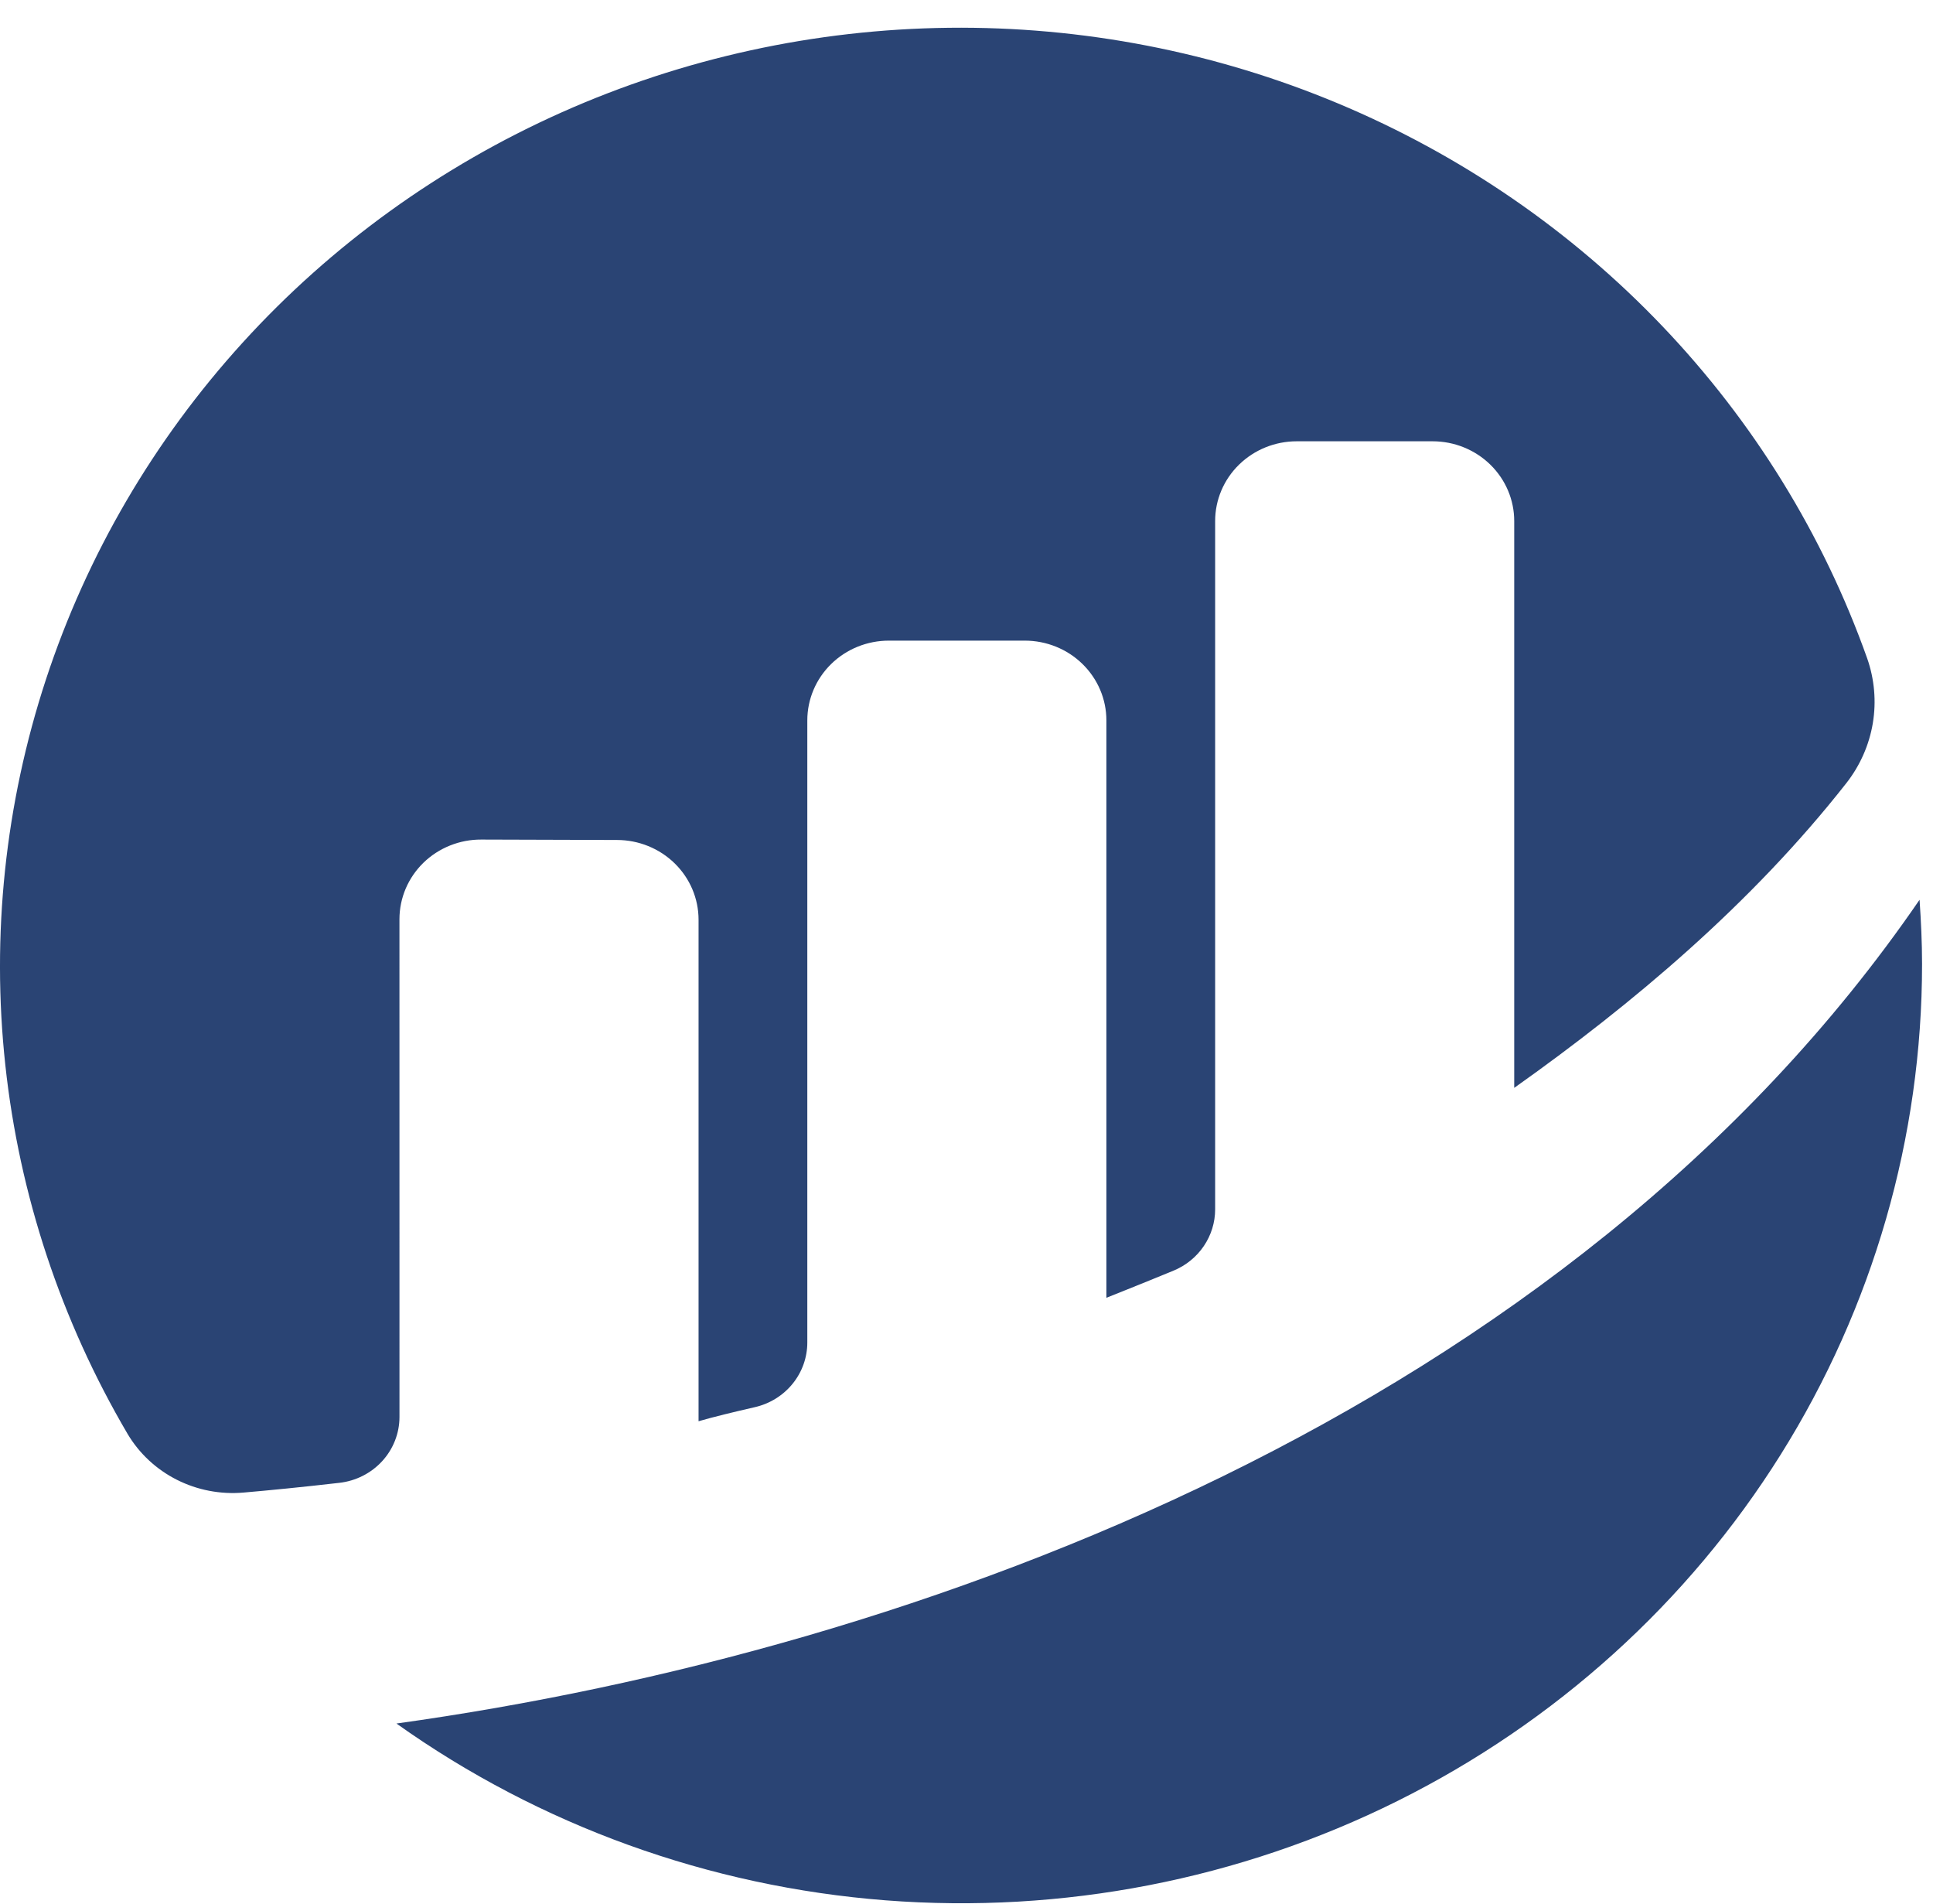
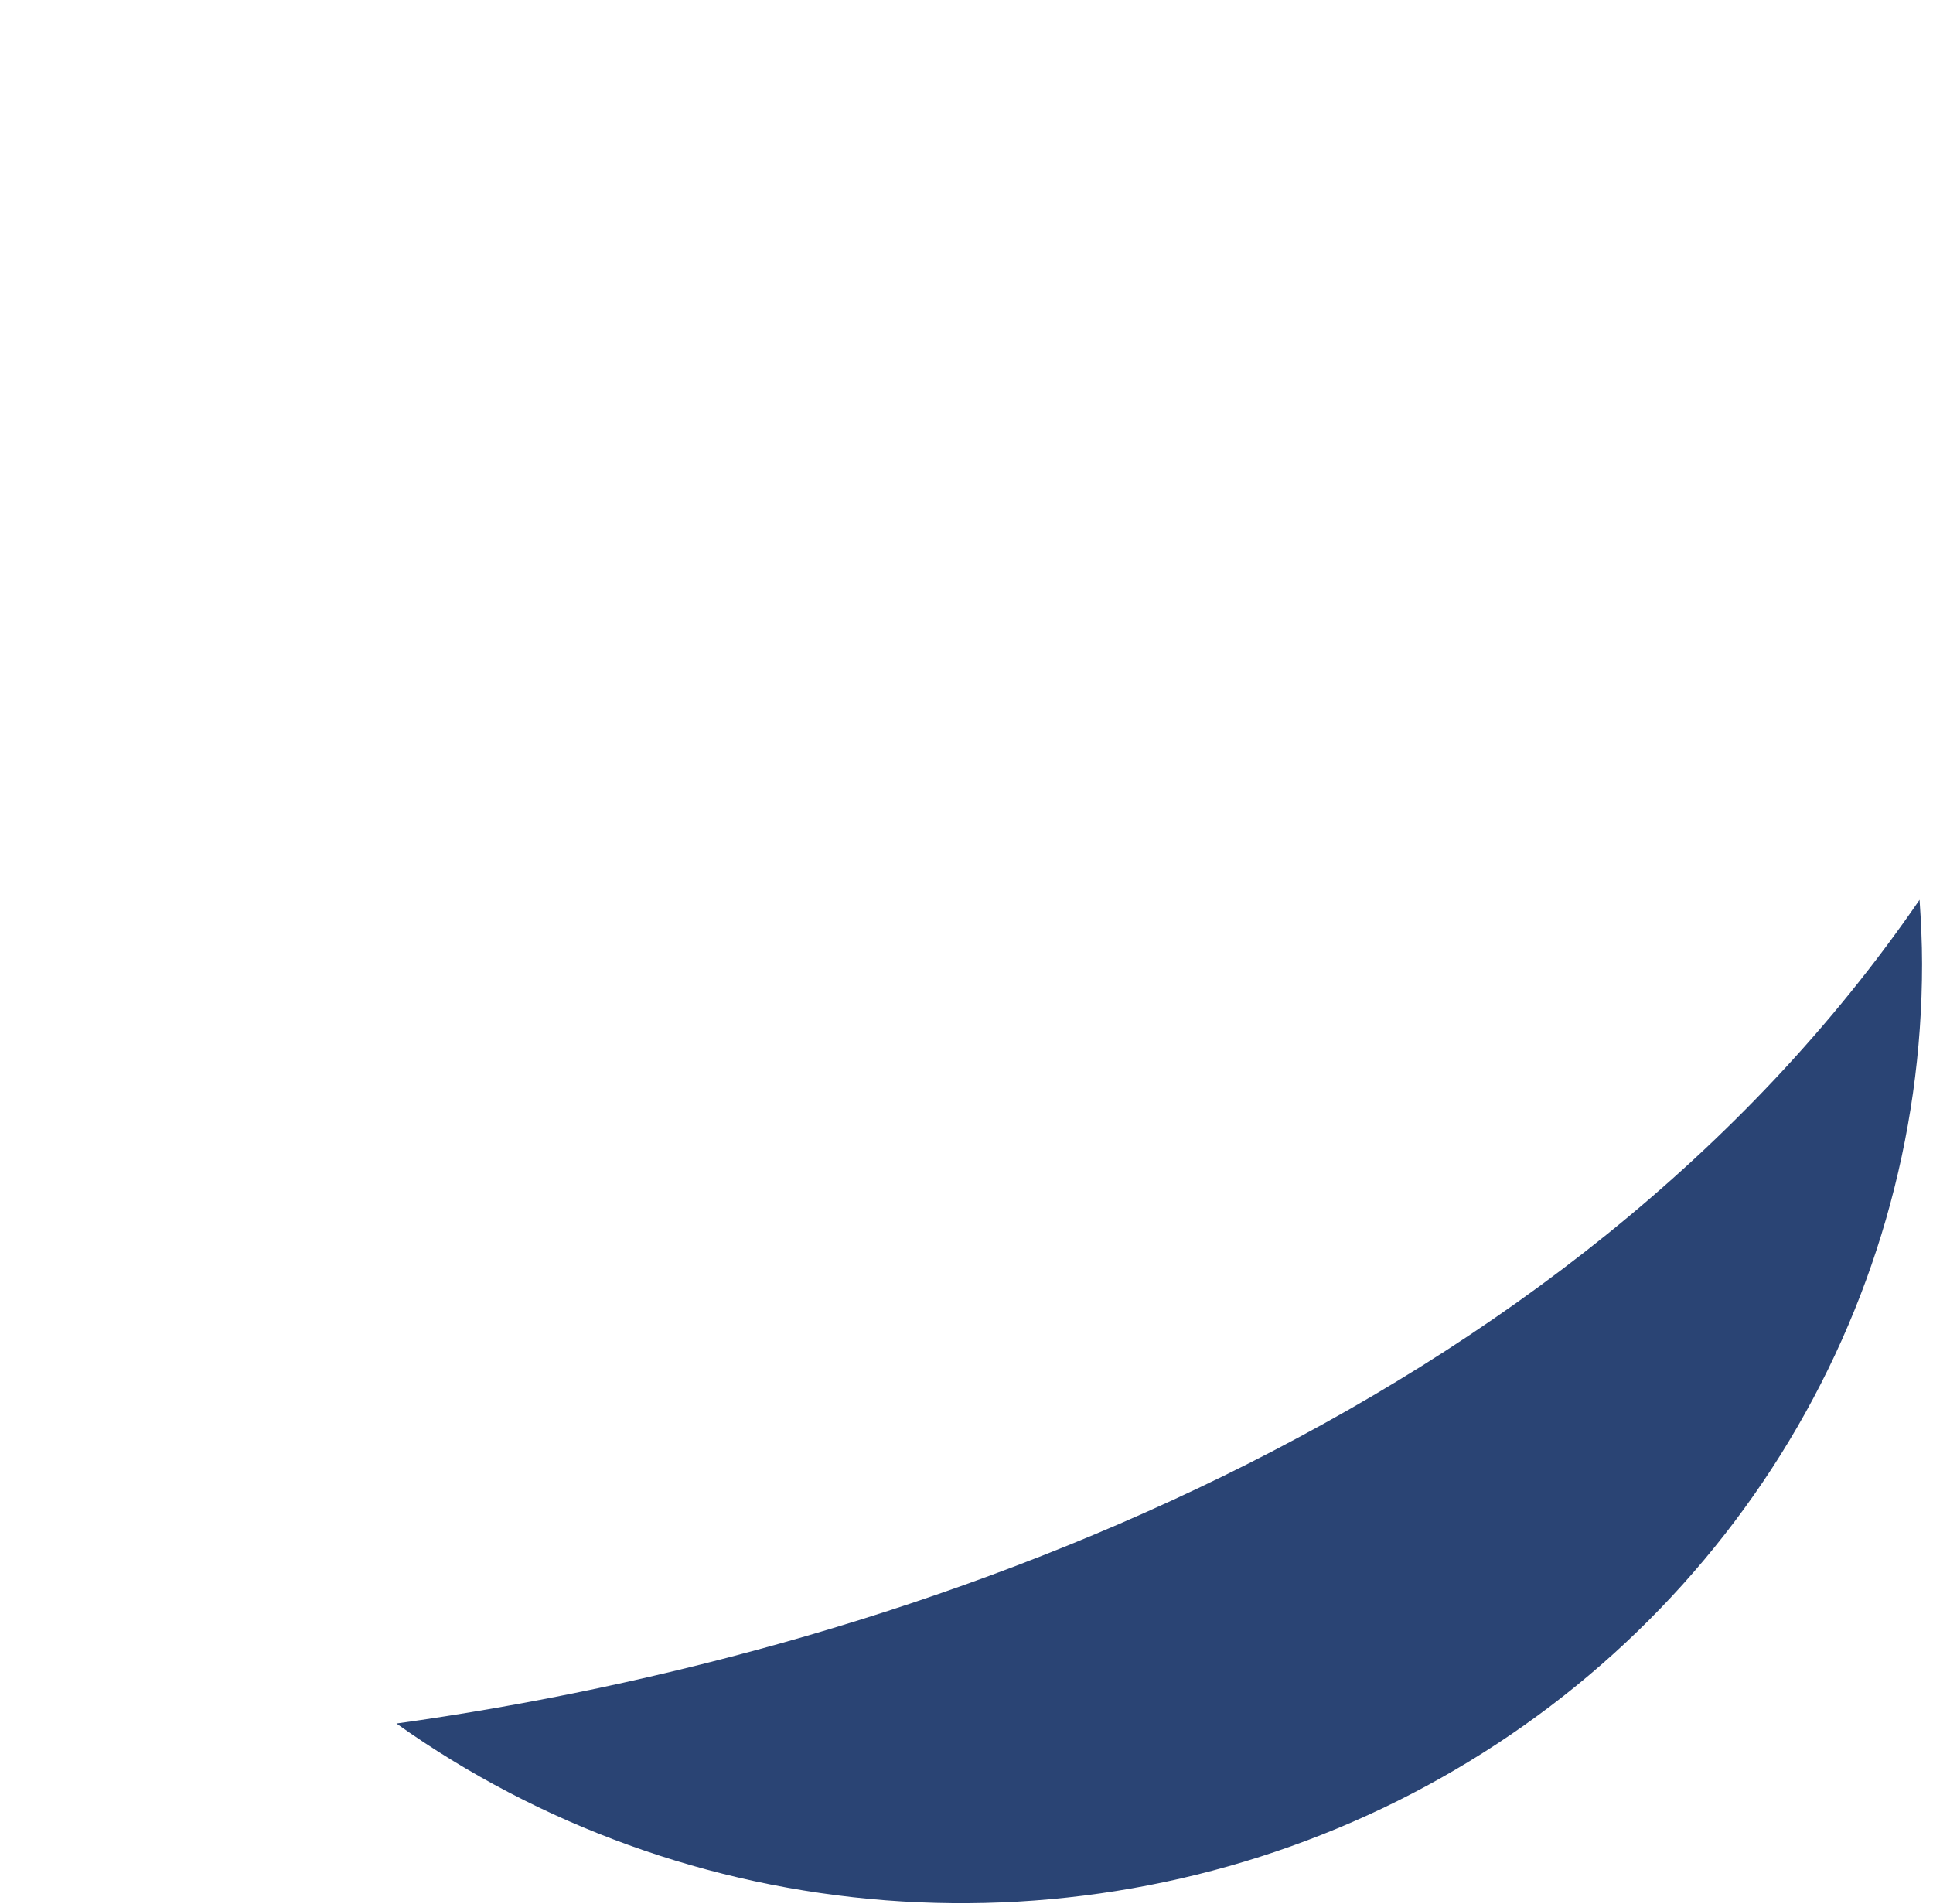
<svg xmlns="http://www.w3.org/2000/svg" width="65" height="64" viewBox="0 0 65 64" fill="none">
-   <path d="M13.432 30.902C13.433 30.55 13.504 30.201 13.642 29.875C13.781 29.549 13.984 29.254 14.239 29.005C14.495 28.756 14.799 28.56 15.132 28.426C15.466 28.292 15.824 28.224 16.184 28.226L20.747 28.24C21.474 28.24 22.172 28.523 22.686 29.025C23.201 29.528 23.49 30.21 23.49 30.921V47.782C24.003 47.633 24.663 47.474 25.385 47.308C25.886 47.193 26.333 46.916 26.653 46.521C26.973 46.127 27.147 45.638 27.147 45.135V24.219C27.147 23.508 27.436 22.826 27.95 22.323C28.464 21.82 29.162 21.538 29.889 21.538H34.461C35.188 21.538 35.886 21.82 36.4 22.323C36.915 22.826 37.204 23.508 37.204 24.219V43.631C37.204 43.631 38.348 43.178 39.463 42.718C39.877 42.547 40.231 42.26 40.479 41.894C40.728 41.528 40.861 41.098 40.861 40.659V17.517C40.861 16.806 41.15 16.124 41.664 15.622C42.178 15.119 42.876 14.836 43.603 14.836H48.175C48.902 14.836 49.6 15.119 50.114 15.621C50.629 16.124 50.918 16.806 50.918 17.517V36.574C54.881 33.766 58.898 30.39 62.085 26.33C62.547 25.741 62.853 25.049 62.976 24.316C63.098 23.583 63.032 22.831 62.785 22.129C61.31 17.98 58.965 14.178 55.9 10.966C52.835 7.753 49.117 5.202 44.985 3.474C40.853 1.747 36.398 0.882 31.904 0.934C27.41 0.986 22.977 1.955 18.888 3.777C14.8 5.6 11.145 8.237 8.159 11.52C5.173 14.802 2.92 18.658 1.546 22.84C0.172 27.022 -0.294 31.438 0.179 35.806C0.651 40.175 2.052 44.398 4.29 48.207C4.68 48.864 5.254 49.399 5.944 49.748C6.634 50.097 7.411 50.247 8.185 50.18C9.05 50.105 10.127 50 11.407 49.853C11.964 49.791 12.478 49.531 12.852 49.123C13.226 48.714 13.433 48.185 13.433 47.637L13.432 30.902Z" fill="#2A4474" />
  <path d="M13.333 57.946C18.151 61.373 23.846 63.429 29.786 63.889C35.727 64.348 41.682 63.192 46.992 60.549C52.302 57.905 56.76 53.878 59.873 48.912C62.986 43.946 64.633 38.234 64.632 32.41C64.632 31.683 64.597 30.965 64.548 30.25C52.746 47.453 30.956 55.495 13.334 57.944" fill="#2A4474" />
</svg>